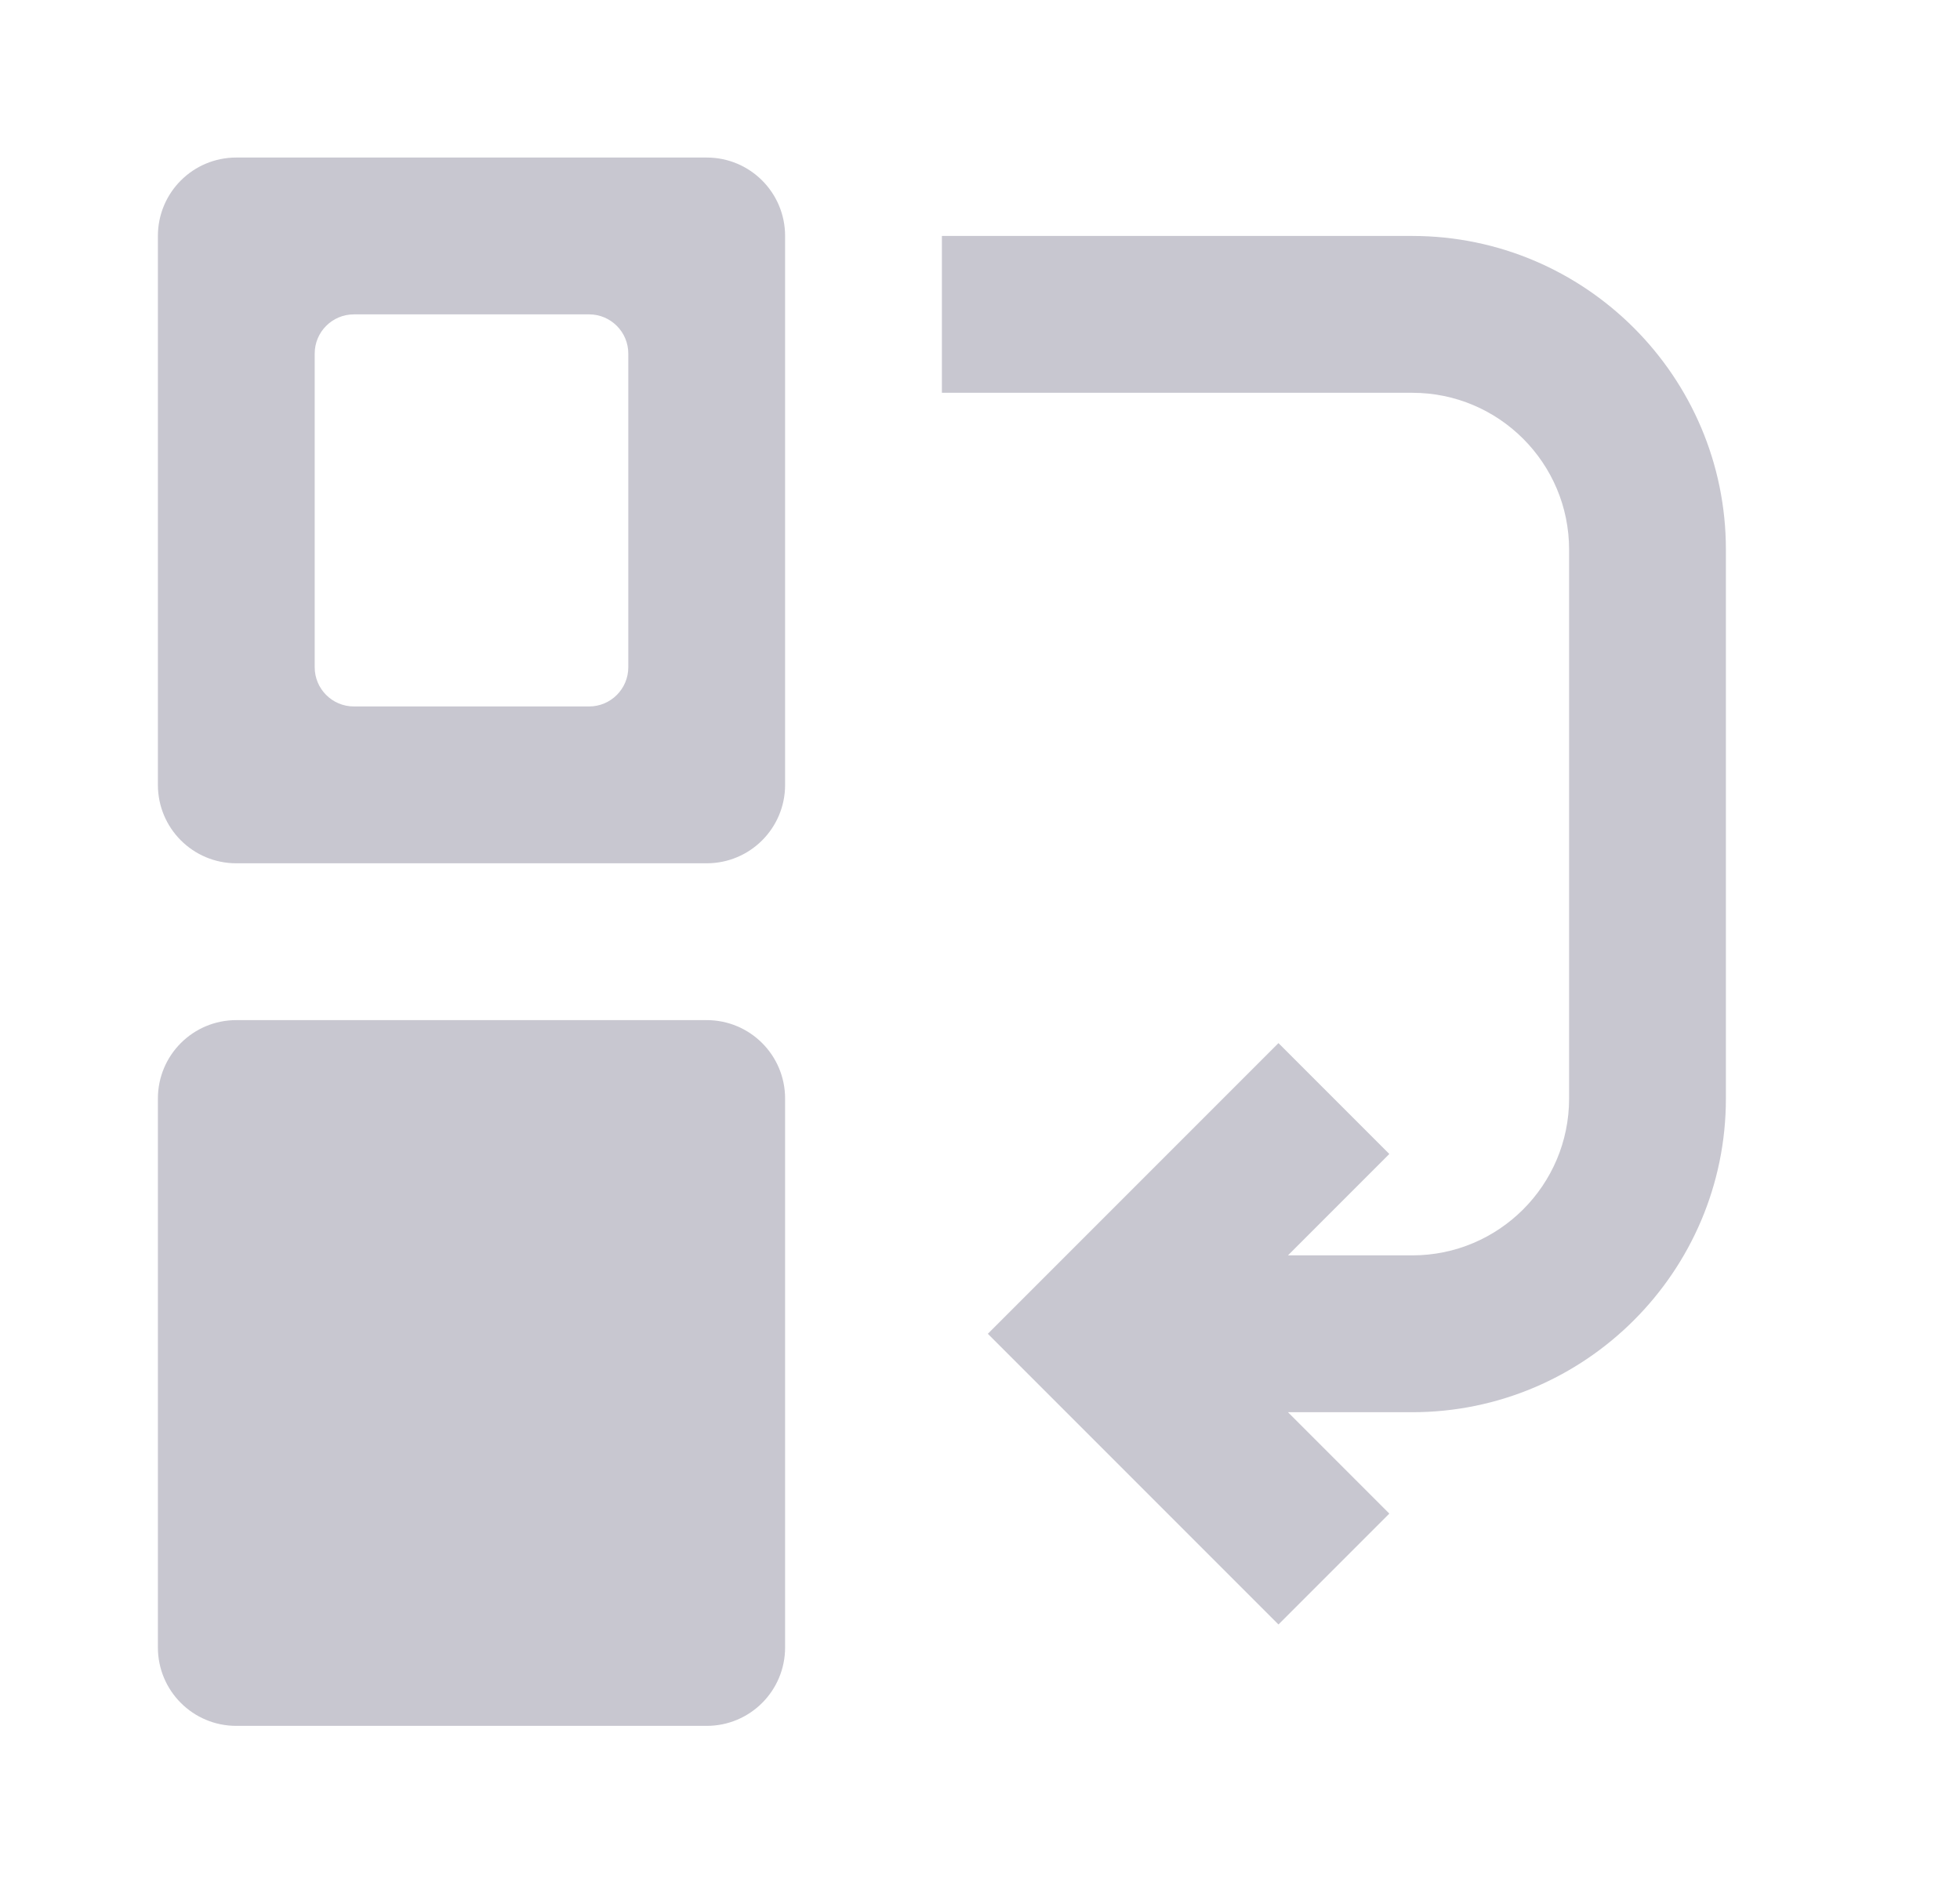
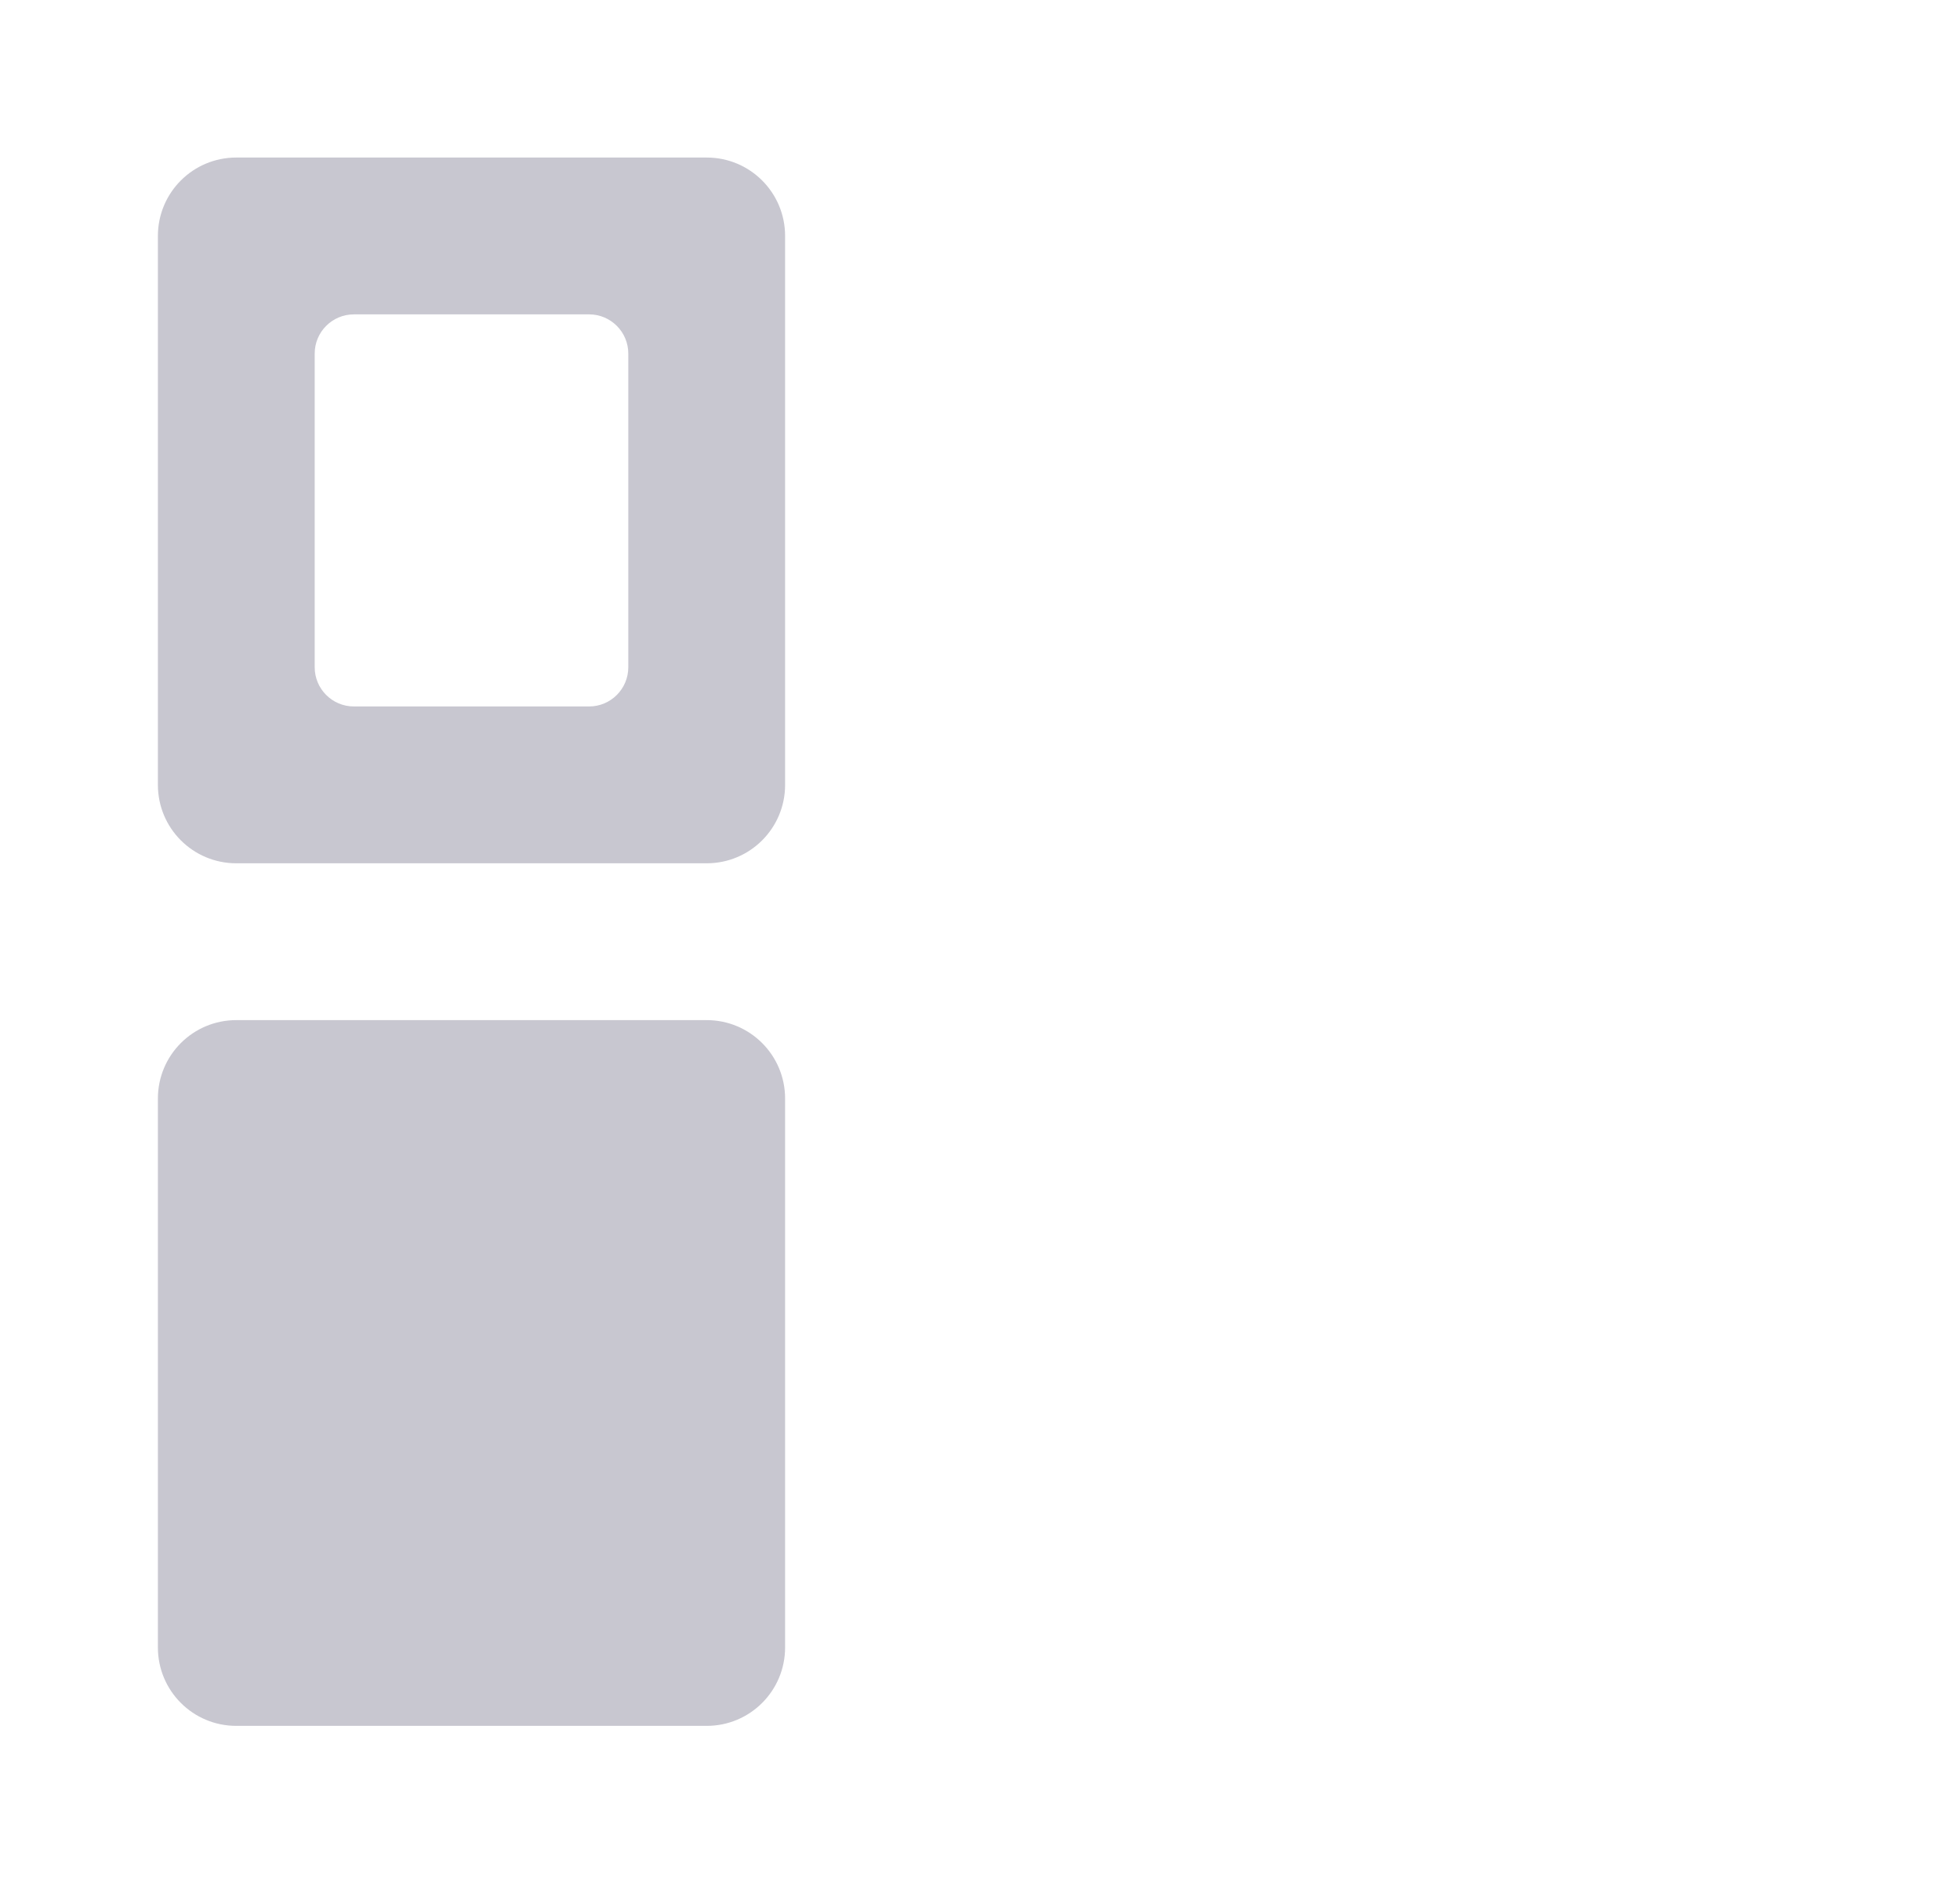
<svg xmlns="http://www.w3.org/2000/svg" width="25" height="24" viewBox="0 0 25 24" fill="none">
-   <path d="M18.014 3.009H12.014V5.009H18.014C19.118 5.009 20.014 5.905 20.014 7.009V14.009C20.014 15.113 19.118 16.009 18.014 16.009H16.428L17.721 14.716L16.307 13.302L12.6 17.009L16.307 20.716L17.721 19.302L16.428 18.009H18.014C20.219 18.009 22.014 16.214 22.014 14.009V7.009C22.014 4.804 20.219 3.009 18.014 3.009Z" fill="#C8C7D0" />
  <path d="M9.014 13.009H3.014C2.461 13.009 2.014 13.456 2.014 14.009V21.009C2.014 21.562 2.461 22.009 3.014 22.009H9.014C9.567 22.009 10.014 21.562 10.014 21.009V14.009C10.014 13.456 9.567 13.009 9.014 13.009Z" fill="#C8C7D0" />
  <path d="M9.014 2.009H3.014C2.461 2.009 2.014 2.456 2.014 3.009V10.009C2.014 10.562 2.461 11.009 3.014 11.009H9.014C9.567 11.009 10.014 10.562 10.014 10.009V3.009C10.014 2.456 9.567 2.009 9.014 2.009ZM8.014 8.509C8.014 8.785 7.79 9.009 7.514 9.009H4.514C4.238 9.009 4.014 8.785 4.014 8.509V4.509C4.014 4.233 4.238 4.009 4.514 4.009H7.514C7.79 4.009 8.014 4.233 8.014 4.509V8.509Z" fill="#C8C7D0" />
</svg>